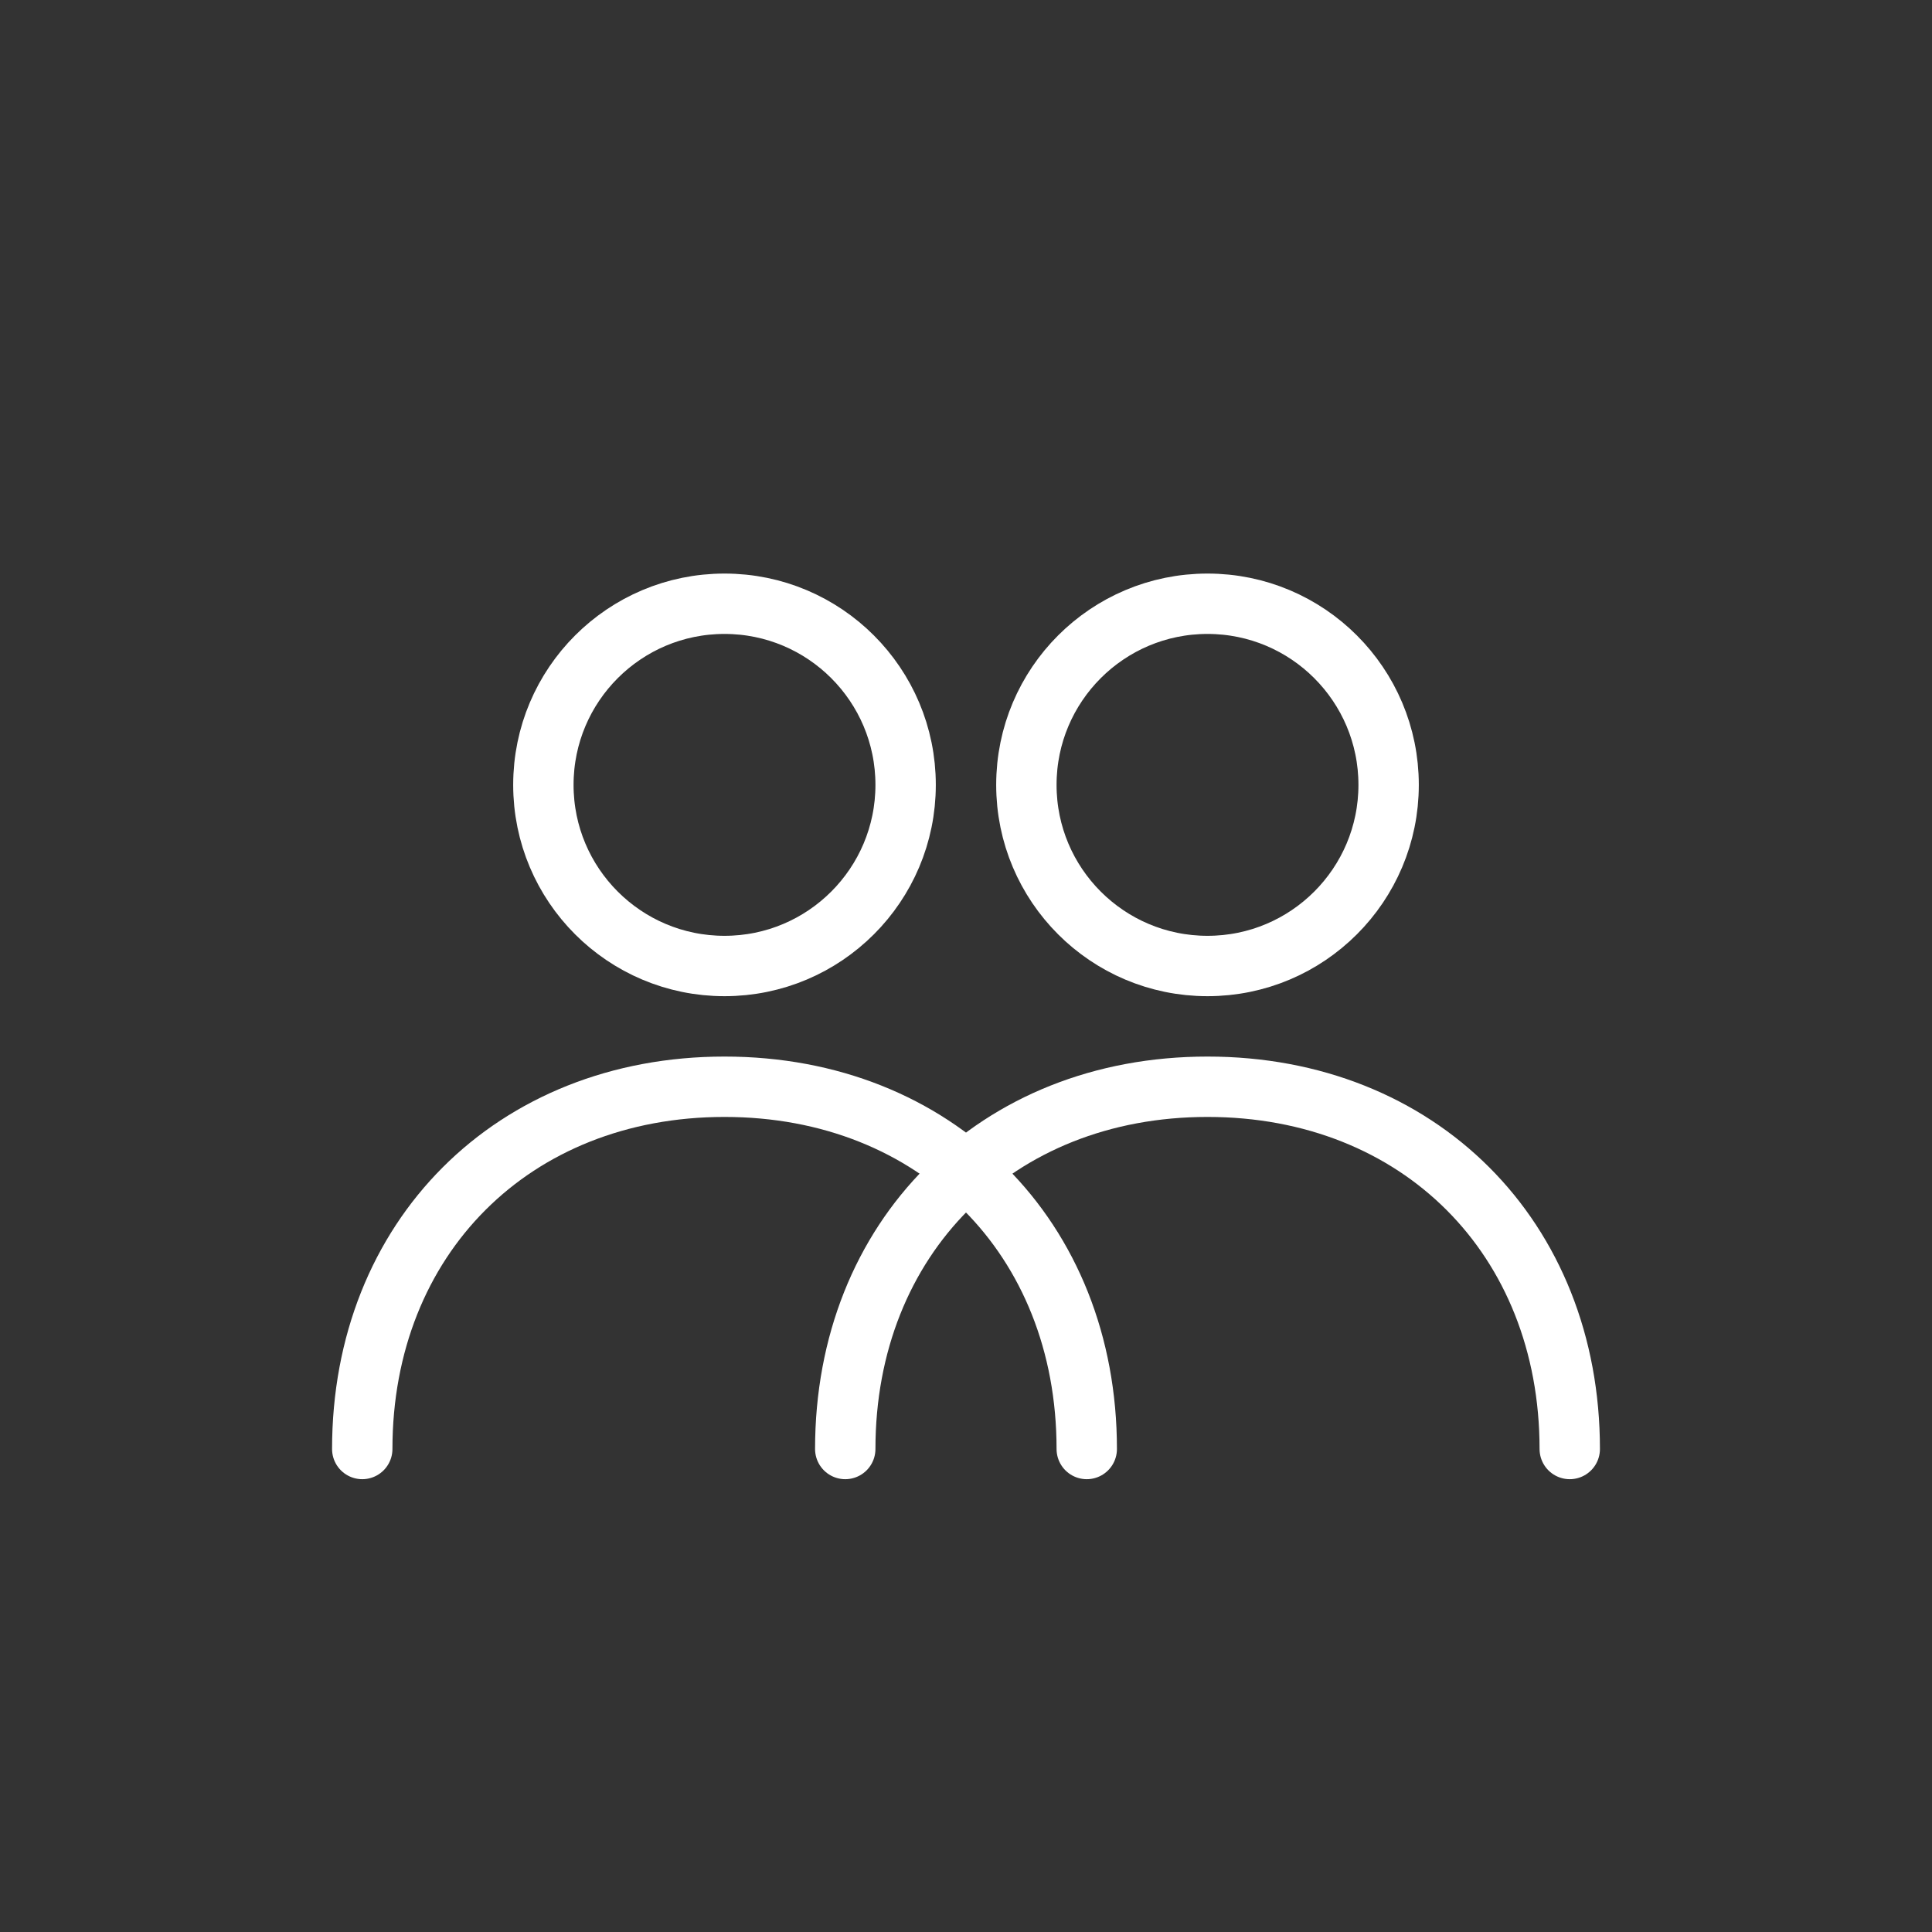
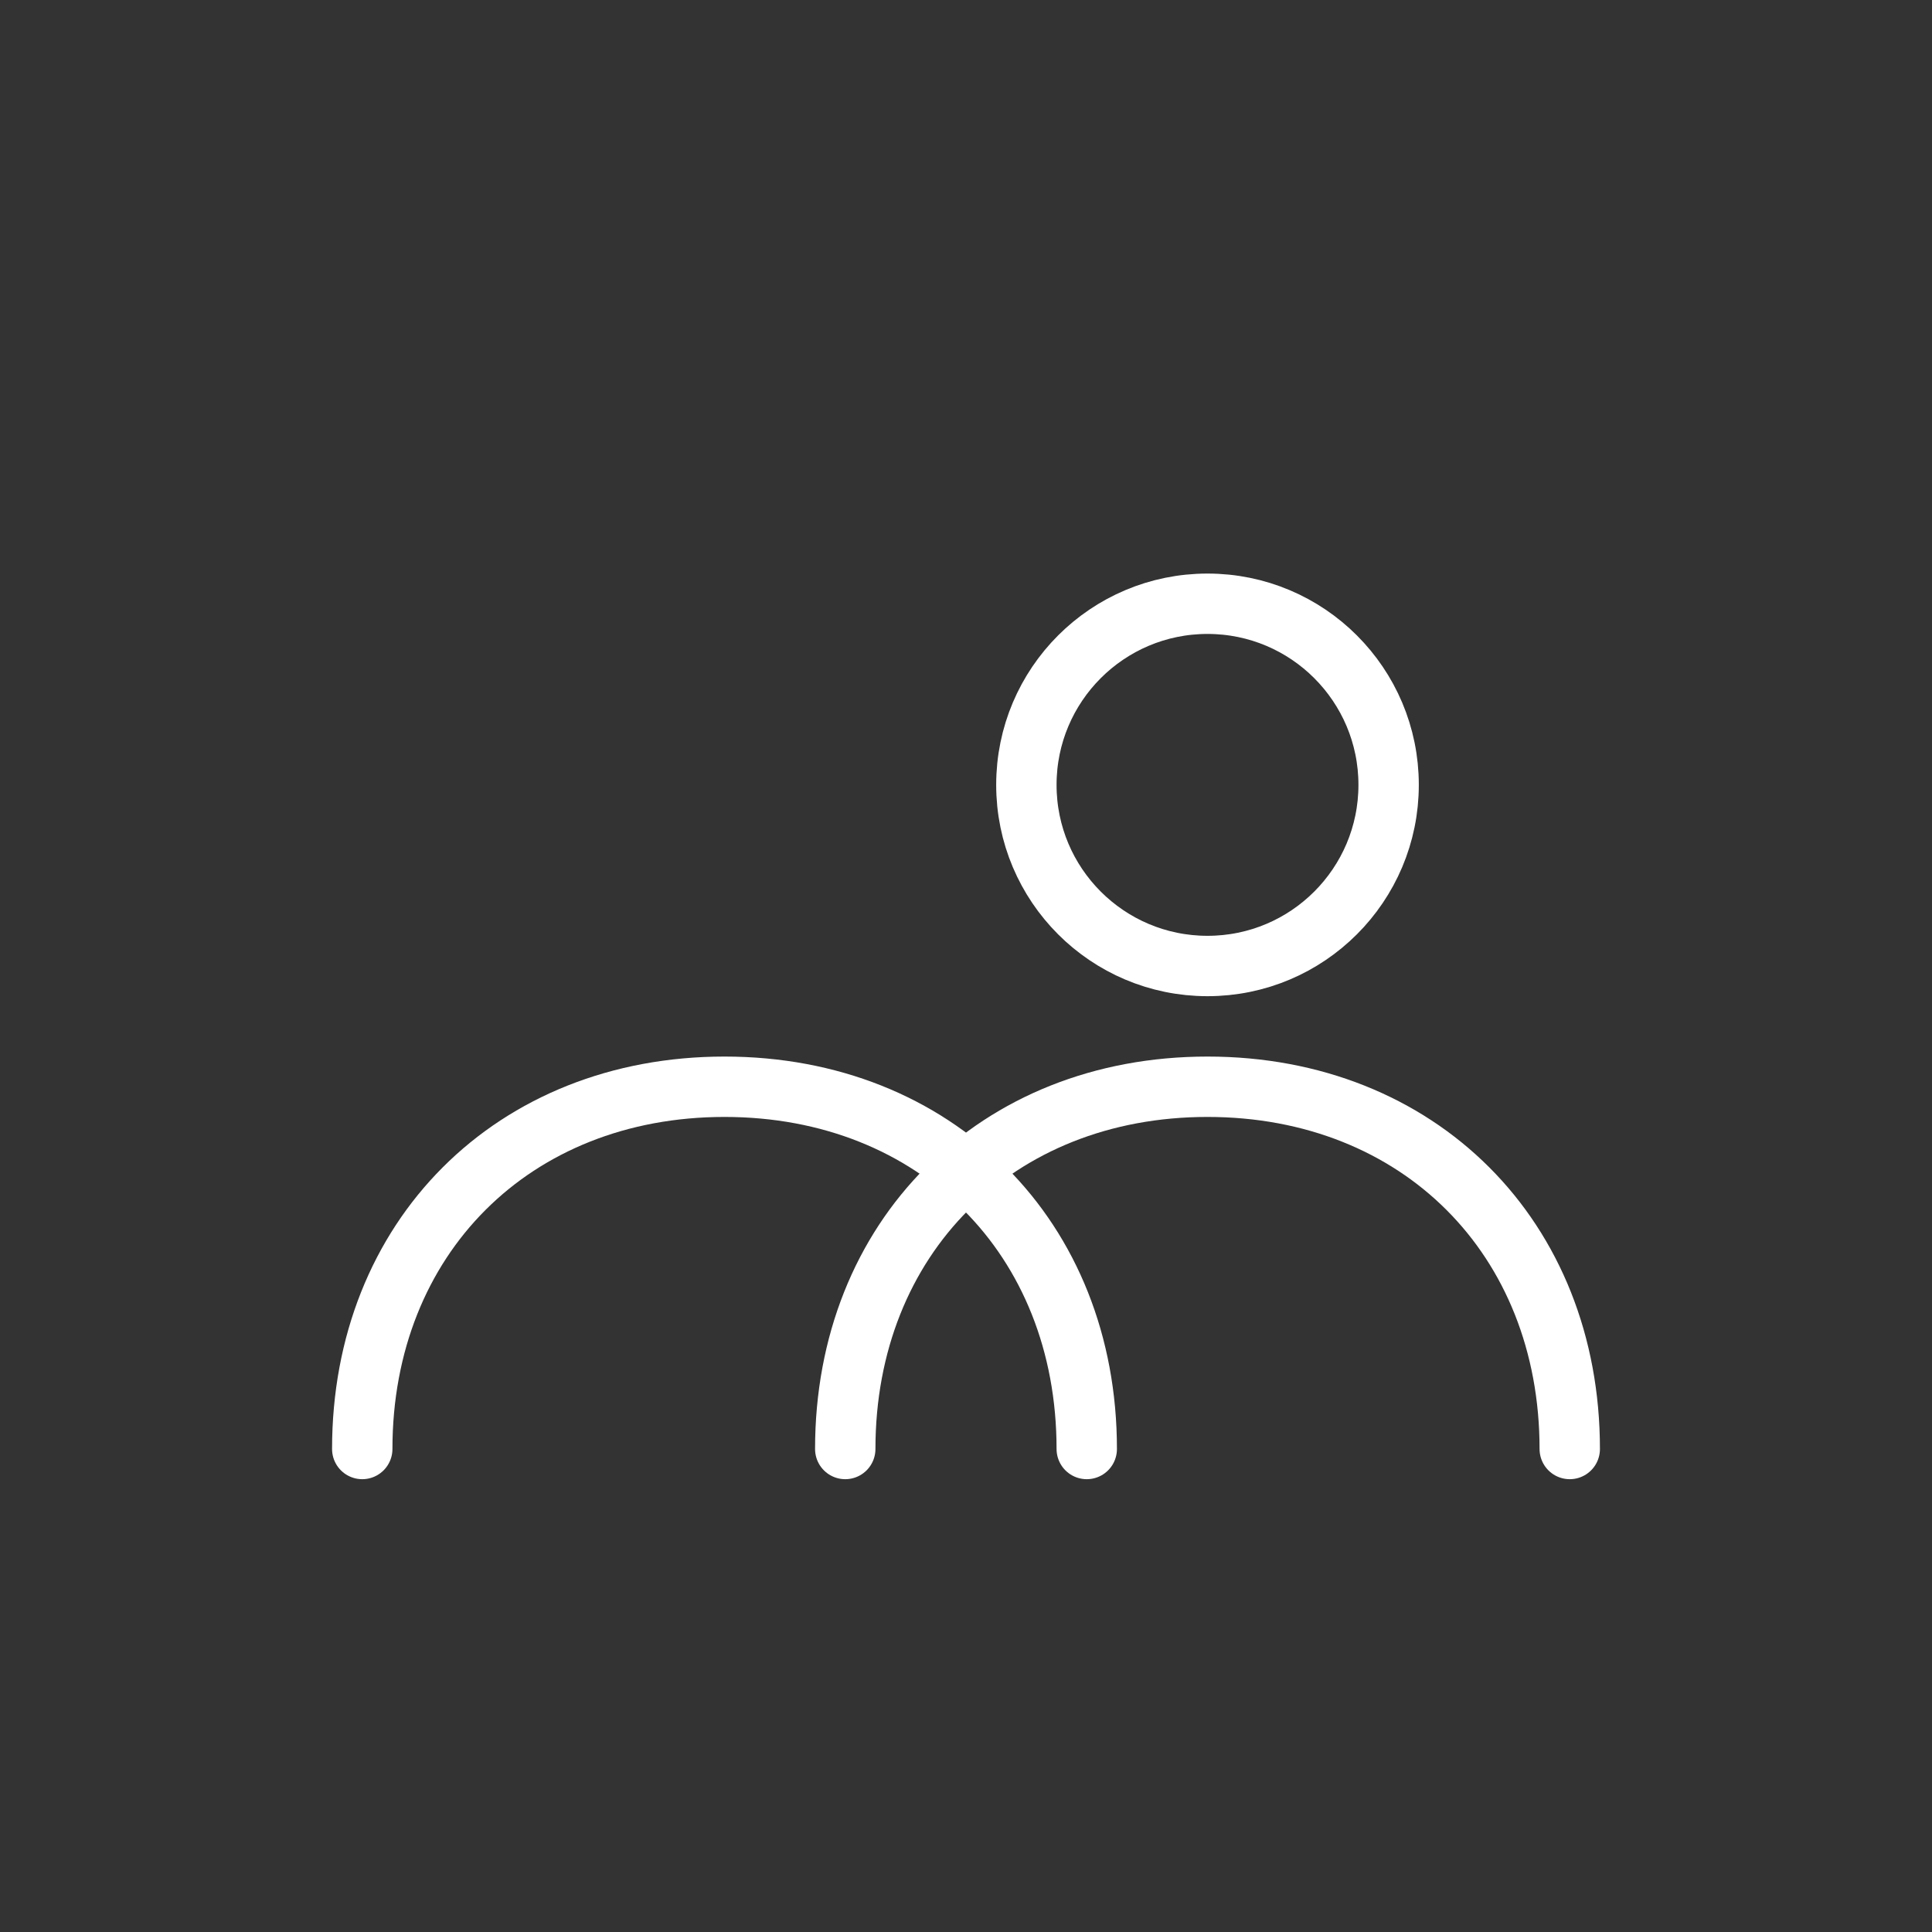
<svg xmlns="http://www.w3.org/2000/svg" width="64" height="64" viewBox="0 0 64 64" fill="none">
  <rect x="0" y="0" width="64" height="64" fill="#333333" stroke="none" />
-   <path d="M24 32C27.314 32 30 29.314 30 26C30 22.686 27.314 20 24 20C20.686 20 18 22.686 18 26C18 29.314 20.686 32 24 32Z" stroke="white" stroke-width="2" stroke-linecap="round" stroke-linejoin="round" />
  <path d="M40 32C43.314 32 46 29.314 46 26C46 22.686 43.314 20 40 20C36.686 20 34 22.686 34 26C34 29.314 36.686 32 40 32Z" stroke="white" stroke-width="2" stroke-linecap="round" stroke-linejoin="round" />
  <path d="M12 48C12 41 17 36 24 36C31 36 36 41 36 48" stroke="white" stroke-width="2" stroke-linecap="round" stroke-linejoin="round" />
  <path d="M28 48C28 41 33 36 40 36C47 36 52 41 52 48" stroke="white" stroke-width="2" stroke-linecap="round" stroke-linejoin="round" />
</svg>